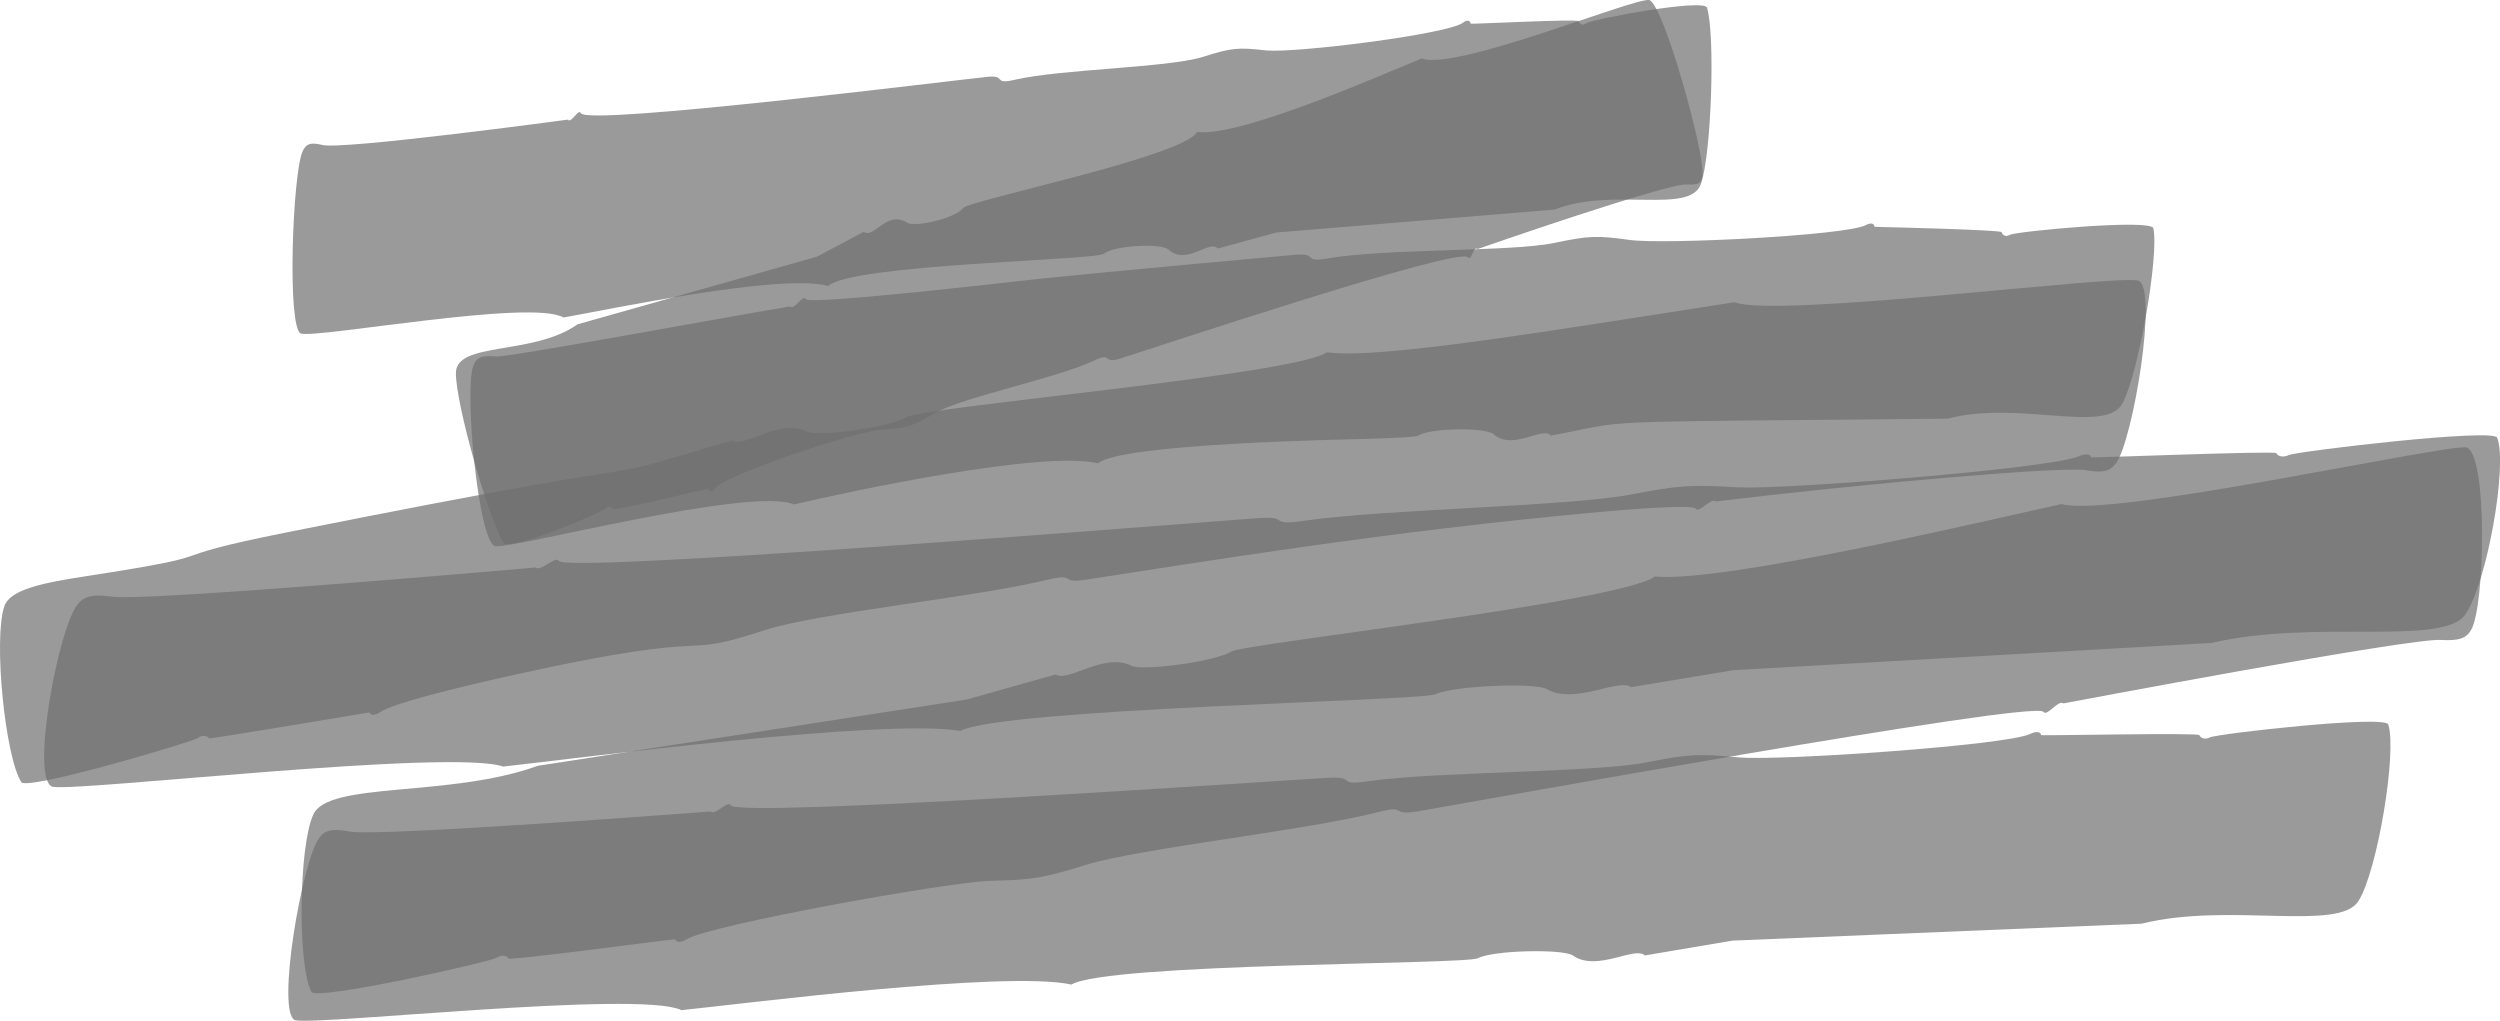
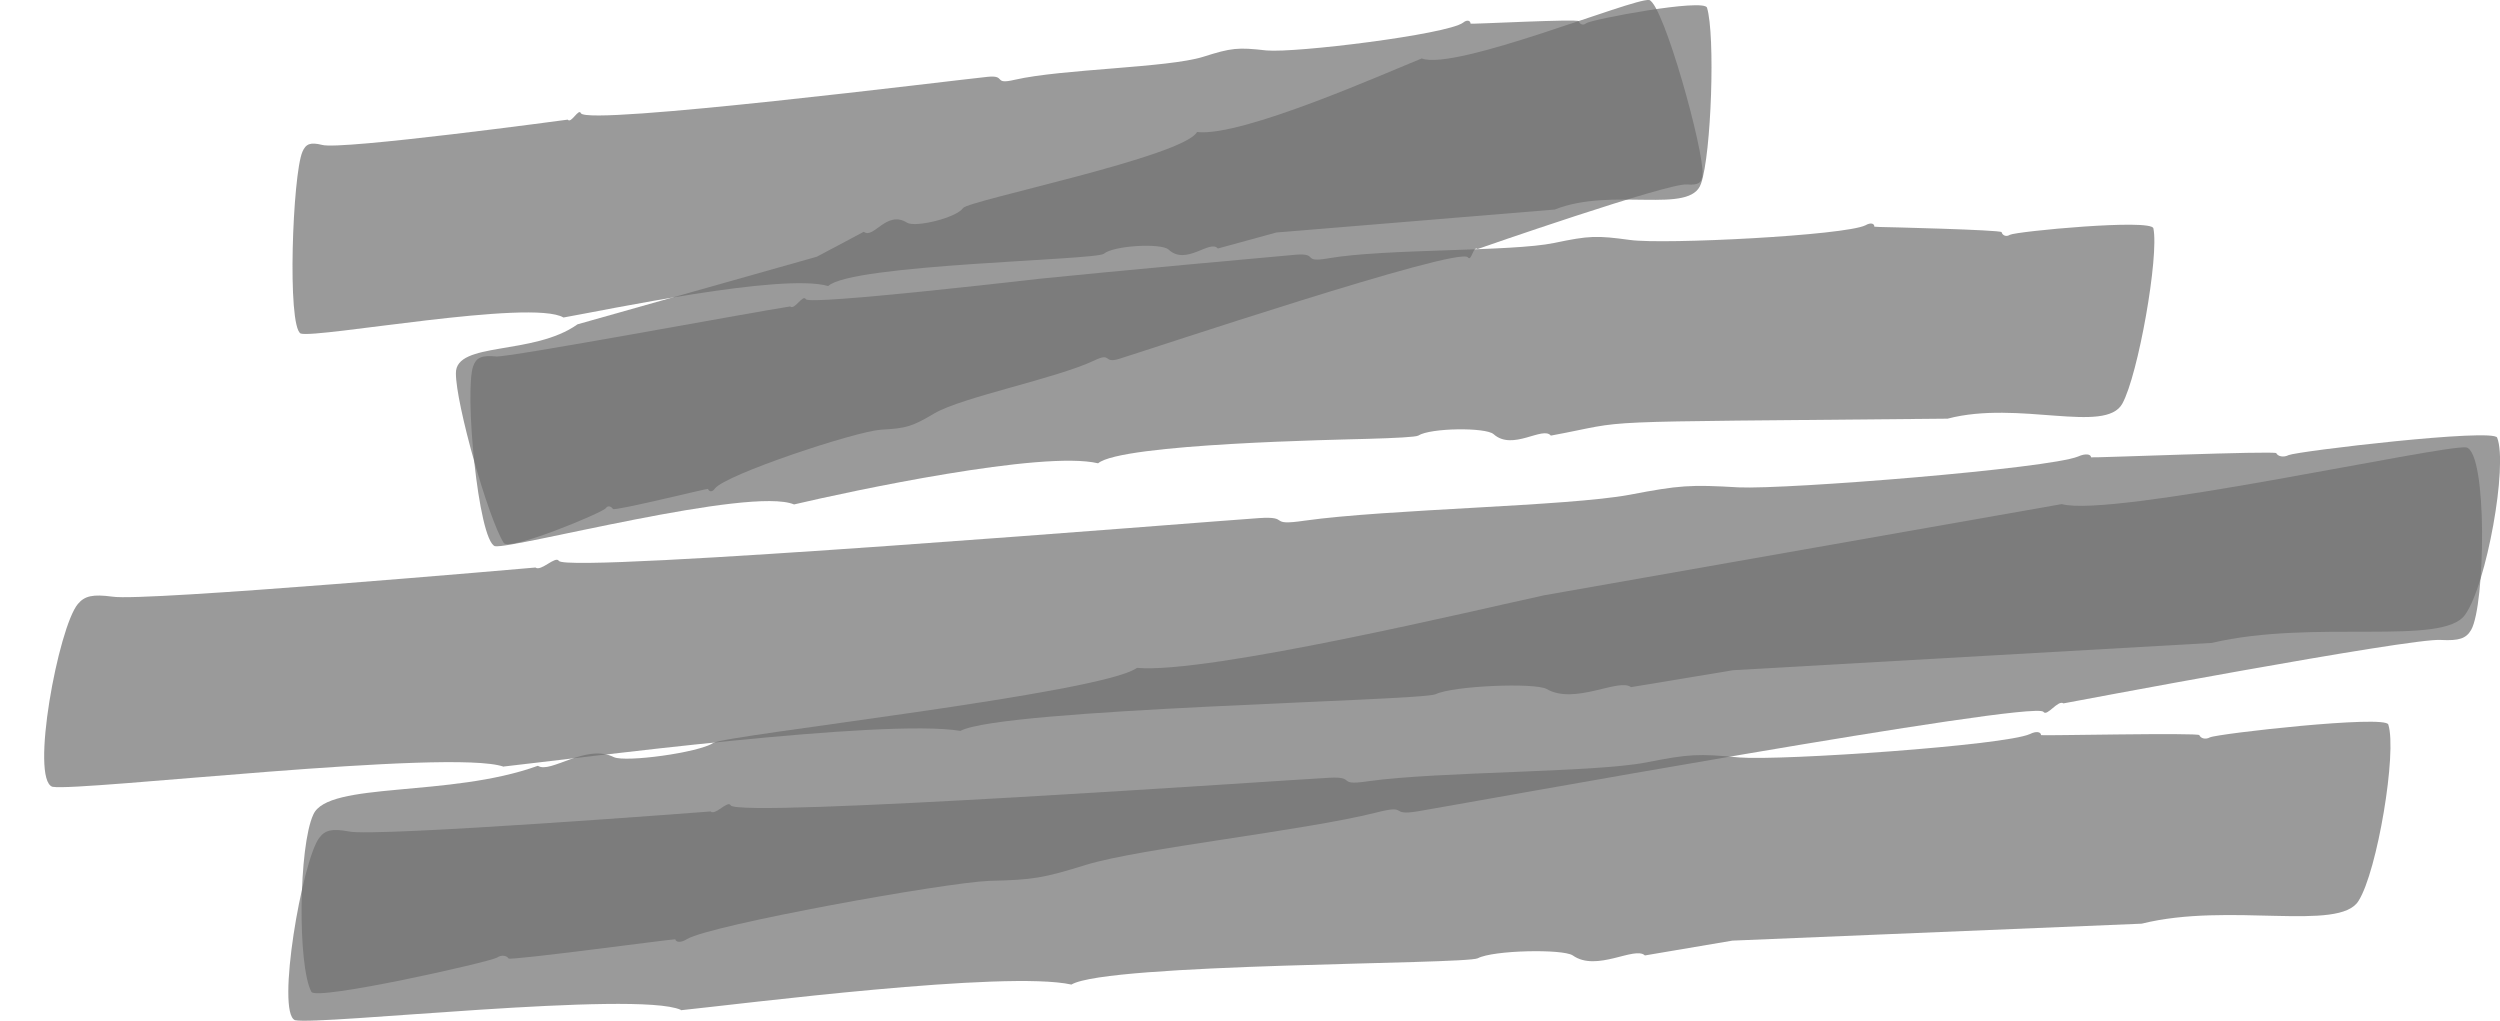
<svg xmlns="http://www.w3.org/2000/svg" id="_Слой_2" data-name="Слой_2" viewBox="0 0 246.38 100.59">
  <defs>
    <style> .cls-1 { fill: #707070; opacity: .7; } </style>
  </defs>
  <g id="Layer_1">
    <g>
      <path class="cls-1" d="M55.53,31.29c-3.13-1.85-24.28,2.08-25.9,1.58-1.35-.74-.79-15.64.17-17.9.34-.81.8-.97,1.94-.69,1.81.54,24.21-2.49,24.21-2.49.34.44,1.08-1.17,1.3-.63.65,1.26,36.99-3.28,40.09-3.59,1.88-.19.48.81,2.67.29,4.67-1.07,15.06-1.17,18.56-2.26,2.8-.89,3.42-.95,6.23-.63,2.86.27,17.77-1.57,19.38-2.73.39-.32.72-.24.75.09,0,.07,10.59-.49,10.66-.24.11.32.45.45.73.2.52-.38,11.63-2.48,11.91-1.53.82,2.69.43,14.41-.59,17.33-1.03,3.12-8.71.29-14.42,2.56l-27.43,2.26-5.77,1.58c-.77-.93-3.12,1.74-4.86.1-.73-.65-5.41-.4-6.38.42-.84.64-24.9,1.02-27.16,3.18-4.53-1.32-22.02,2.39-26.09,3.1Z" />
      <path class="cls-1" d="M140.11,5.76C143.43,7.02,160.95-.21,162.54,0c1.42.49,5.42,14.87,5.25,17.2-.06.83-.42,1.06-1.51.98-1.76-.22-20.66,6.36-20.66,6.36-.44-.36-.6,1.3-.96.82-.95-1.1-31.73,9.2-34.38,10.01-1.61.49-.67-.7-2.44.16-3.81,1.79-12.96,3.59-15.74,5.2-2.21,1.31-2.74,1.48-5.32,1.62-2.61.21-15.25,4.41-16.32,5.79-.25.37-.56.35-.69.04-.03-.06-9.21,2.21-9.36,1.98-.2-.29-.53-.36-.7-.08-.34.45-9.54,4.28-10.07,3.42-1.54-2.44-4.73-13.75-4.71-16.72-.03-3.16,7.61-1.7,11.99-4.82l23.58-6.66,4.63-2.46c.96.77,2.24-2.18,4.27-.89.84.5,4.91-.51,5.51-1.45.55-.75,21.72-5.06,23.06-7.49,4.41.52,18.76-5.9,22.15-7.25Z" />
      <path class="cls-1" d="M78.27,49.72c-4.27-1.83-27.7,4.39-29.49,4.11-1.66-.57-3.03-15.37-2.14-17.76.31-.85.85-1.07,2.25-.94,1.06.14,24.99-4.31,28.98-4.93.43.41,1.26-1.24,1.55-.71.41.61,22.18-1.93,23.05-2.02,5.76-.6,24.33-2.3,25.27-2.37,2.26-.17.51.82,3.16.36,5.66-.98,18.04-.63,22.29-1.52,3.43-.72,4.16-.74,7.46-.29,3.35.46,21.17-.44,23.2-1.45.5-.29.88-.19.87.14,0,0,.2.02.54.03.29,0,11.96.28,12,.51.09.33.46.49.82.26.67-.34,13.94-1.6,14.14-.64.57,2.75-1.49,14.42-3.06,17.28-1.67,3.03-10.23-.36-17.22,1.48-37.47.36-30.55.09-39.1,1.67-.8-.97-3.77,1.54-5.64-.14-.77-.69-6.24-.63-7.43.14-.26.14-2.19.24-4.99.32-2.66.08-24.27.46-26.56,2.41-5.47-1.3-24.38,2.74-29.95,4.05Z" />
-       <path class="cls-1" d="M170.91,29.78c4.19,1.6,37.1-2.69,39.83-2.13,1.97.74-.53,15.71-2.19,17.99-.59.81-1.31,1-2.98.7-2.26-.41-22.55,1.38-36.47,3.08-.49-.42-1.68,1.24-1.99.7-.22-.3-3.82-.17-9.14.31-21.36,1.91-40.43,5.1-50.95,6.7-2.81.43-.73-.74-3.99.05-6.94,1.69-22.48,3.23-27.64,4.92-9.24,3.03-3.54-.26-24.33,4.32-6.33,1.39-12.41,2.94-13.52,3.72-.55.39-1.04.39-1.13.07-.16.02-15.74,2.64-15.79,2.56-.21-.29-.73-.35-1.1-.04-.74.45-16.86,5.21-17.42,4.35-1.6-2.48-2.77-14.17-1.67-17.34.58-1.67,3.84-2.3,8.02-2.95,15.41-2.38,5.65-1.5,19.94-4.35,44.52-8.9,26.16-3.88,43.74-9.03,1.22.8,4.64-2.23,7.41-.88,1.14.55,8.26-.45,9.72-1.39,1.65-1.06,38.11-4.15,41.52-6.42,5.15.72,22.04-2.13,40.13-4.93Z" />
      <path class="cls-1" d="M49.64,75.56c-5.12-1.81-41.76,2.46-44.47,1.98-2.22-.72.58-15.71,2.5-18.01.68-.82,1.5-.98,3.4-.73,3.02.52,41.7-2.87,41.7-2.87.54.43,1.99-1.2,2.31-.65.95,1.25,63.64-3.86,68.99-4.22,3.24-.22.72.81,4.52.25,8.11-1.14,25.88-1.41,32.01-2.55,4.91-.94,5.97-1.01,10.73-.73,4.86.22,30.58-1.85,33.47-3.04.71-.32,1.26-.25,1.28.08,0,.07,18.16-.66,18.25-.41.16.32.71.45,1.22.19.93-.39,20.19-2.67,20.55-1.72,1.07,2.69-1.04,14.48-3.15,17.44-2.15,3.15-14.92.42-24.97,2.79l-47.18,2.69-10.06,1.67c-1.2-.93-5.55,1.79-8.32.18-1.17-.64-9.21-.32-10.95.52-1.52.66-42.69,1.4-46.82,3.61-7.58-1.26-37.95,2.73-44.99,3.51Z" />
-       <path class="cls-1" d="M203.19,49.68c4.9,1.37,37.35-5.84,39.87-5.59,2.11.53,1.87,15.56.48,17.98-.49.86-1.2,1.09-2.96,1-2.81-.26-37.22,6.25-37.22,6.25-.55-.38-1.62,1.35-1.98.83-1.05-1.16-56.89,9.01-61.67,9.81-2.9.48-.77-.74-4.12.13-7.15,1.79-23.16,3.5-28.52,5.13-4.29,1.33-5.24,1.49-9.58,1.59-4.43.18-27.34,4.32-29.77,5.73-.59.38-1.1.35-1.17.03-.01-.07-16.3,2.13-16.43,1.89-.19-.3-.71-.38-1.13-.09-.78.46-17.83,4.28-18.3,3.38-1.38-2.57-1.26-14.38.19-17.48,1.46-3.29,13.41-1.64,22.13-4.8l42.2-6.52,8.83-2.48c1.22.82,4.74-2.22,7.49-.85,1.15.53,8.36-.44,9.81-1.41,1.27-.77,38.35-4.88,41.74-7.39,7.04.62,33.86-5.8,40.11-7.15Z" />
+       <path class="cls-1" d="M203.19,49.68c4.9,1.37,37.35-5.84,39.87-5.59,2.11.53,1.87,15.56.48,17.98-.49.86-1.2,1.09-2.96,1-2.81-.26-37.22,6.25-37.22,6.25-.55-.38-1.62,1.35-1.98.83-1.05-1.16-56.89,9.01-61.67,9.81-2.9.48-.77-.74-4.12.13-7.15,1.79-23.16,3.5-28.52,5.13-4.29,1.33-5.24,1.49-9.58,1.59-4.43.18-27.34,4.32-29.77,5.73-.59.38-1.1.35-1.17.03-.01-.07-16.3,2.13-16.43,1.89-.19-.3-.71-.38-1.13-.09-.78.46-17.83,4.28-18.3,3.38-1.38-2.57-1.26-14.38.19-17.48,1.46-3.29,13.41-1.64,22.13-4.8c1.22.82,4.74-2.22,7.49-.85,1.15.53,8.36-.44,9.81-1.41,1.27-.77,38.35-4.88,41.74-7.39,7.04.62,33.86-5.8,40.11-7.15Z" />
      <path class="cls-1" d="M67.09,99.52c-4.35-1.92-35.71,1.55-38.02,1.02-1.88-.77.71-15.7,2.38-17.95.59-.8,1.29-.95,2.92-.65,2.58.58,35.66-1.97,35.66-1.97.45.44,1.72-1.15,1.98-.6.8,1.27,54.42-2.48,58.99-2.72,2.77-.15.6.83,3.86.34,6.94-.97,22.13-.84,27.38-1.85,4.2-.83,5.11-.88,9.18-.49,4.15.33,26.15-1.18,28.64-2.31.61-.31,1.08-.22,1.09.11,0,.07,15.52-.26,15.6,0,.13.32.6.46,1.04.22.8-.37,17.29-2.23,17.58-1.27.88,2.71-1.08,14.46-2.93,17.38-1.88,3.1-12.75.1-21.37,2.25l-40.34,1.67-8.62,1.46c-1.01-.95-4.76,1.67-7.11,0-.99-.66-7.86-.52-9.36.28-1.3.62-36.49.47-40.05,2.59-6.46-1.42-32.46,1.91-38.49,2.53Z" />
    </g>
  </g>
</svg>